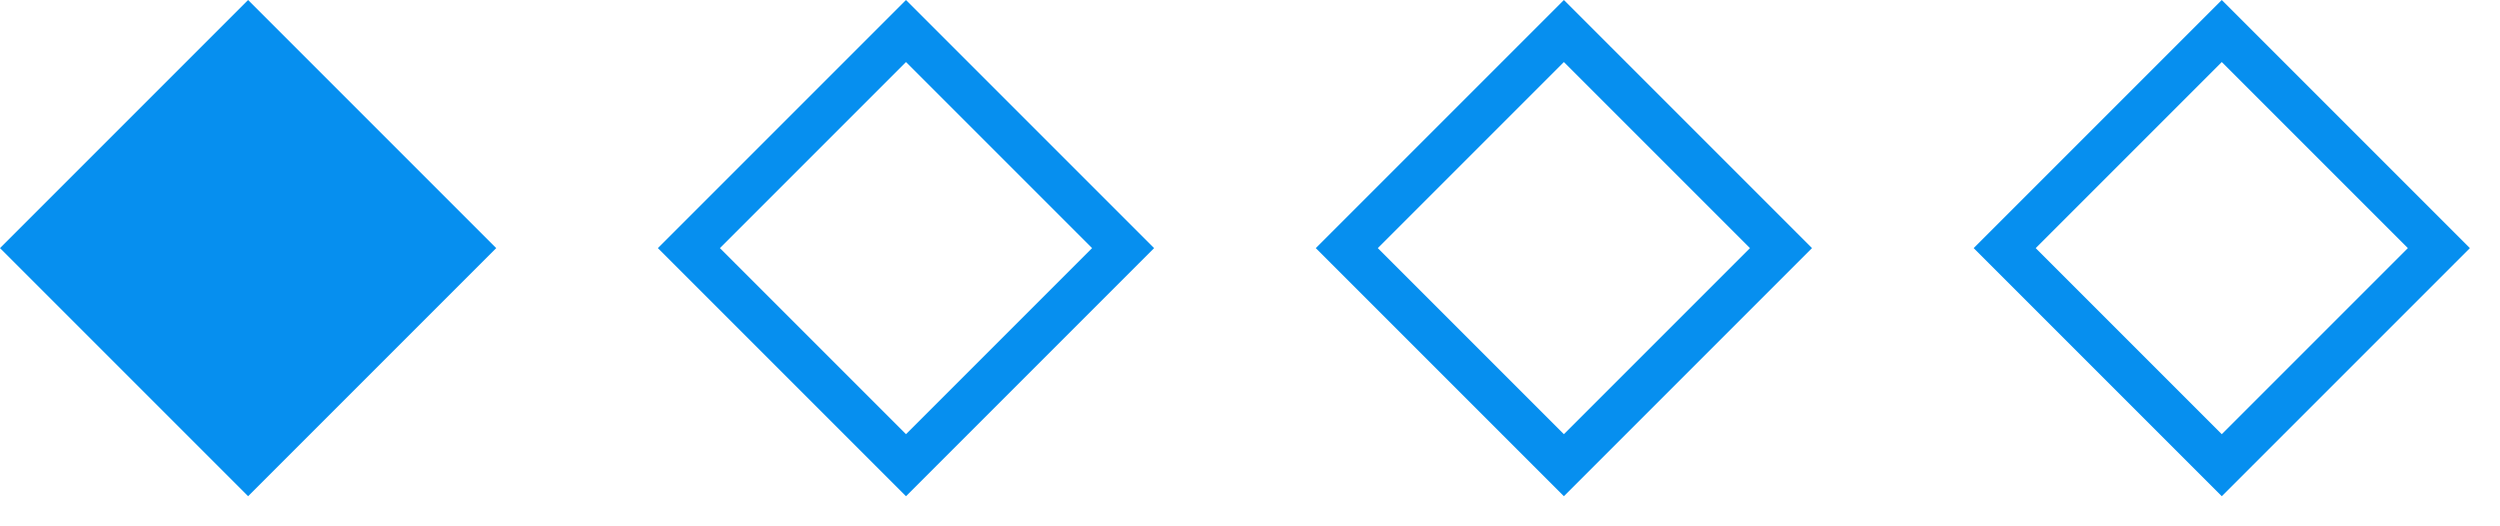
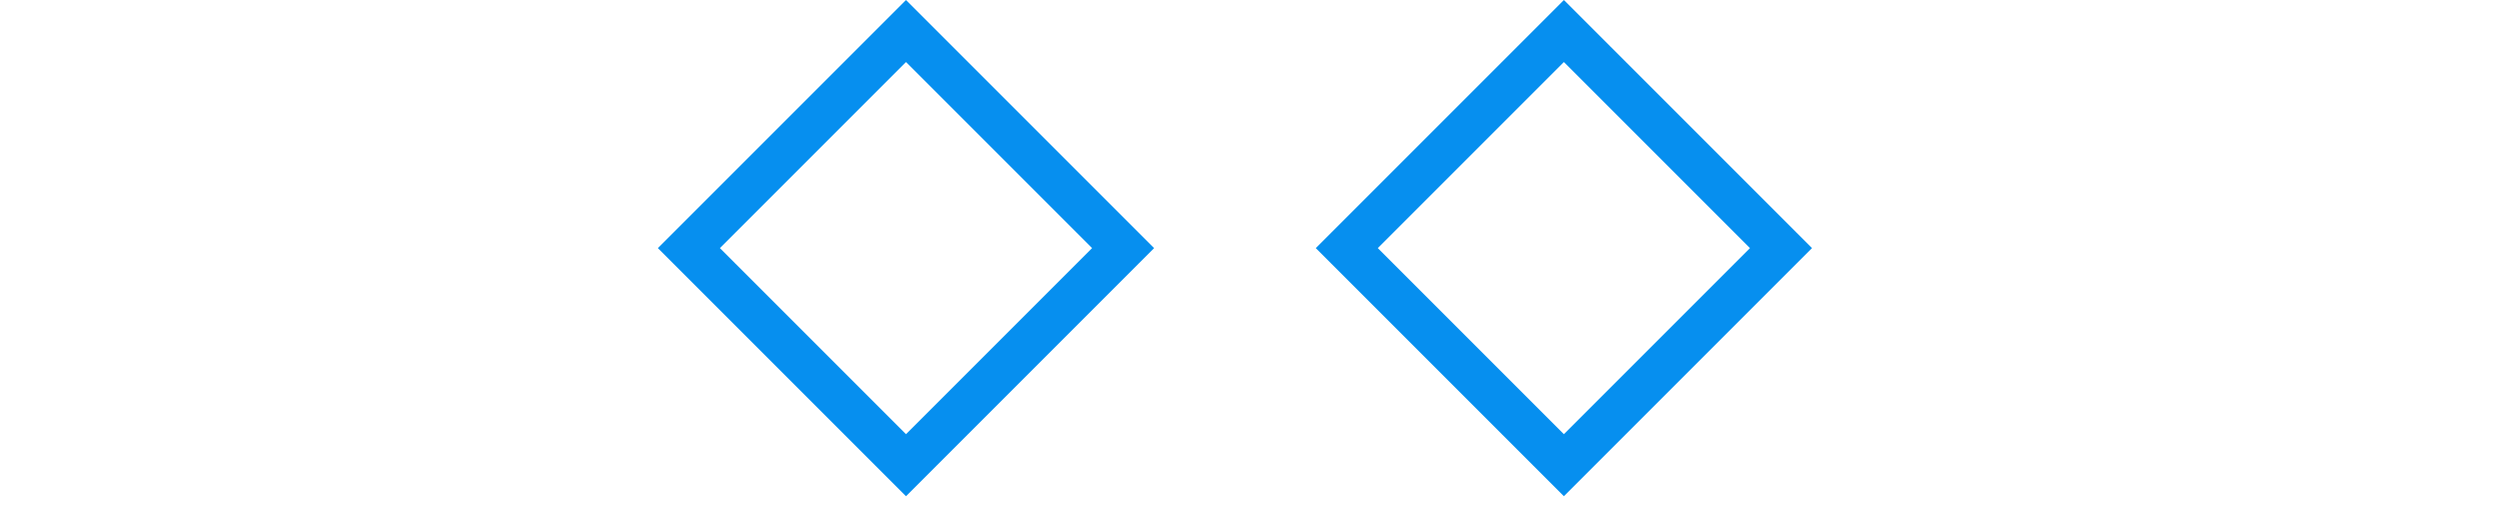
<svg xmlns="http://www.w3.org/2000/svg" width="57" height="12" viewBox="0 0 57 12" fill="none">
-   <rect y="5.657" width="8" height="8" transform="rotate(-45 0 5.657)" fill="#068FEF" />
  <rect x="15.707" y="5.657" width="7" height="7" transform="rotate(-45 15.707 5.657)" stroke="#068FEF" />
  <rect x="30.707" y="5.657" width="7" height="7" transform="rotate(-45 30.707 5.657)" stroke="#068FEF" />
-   <rect x="45.707" y="5.657" width="7" height="7" transform="rotate(-45 45.707 5.657)" stroke="#068FEF" />
</svg>